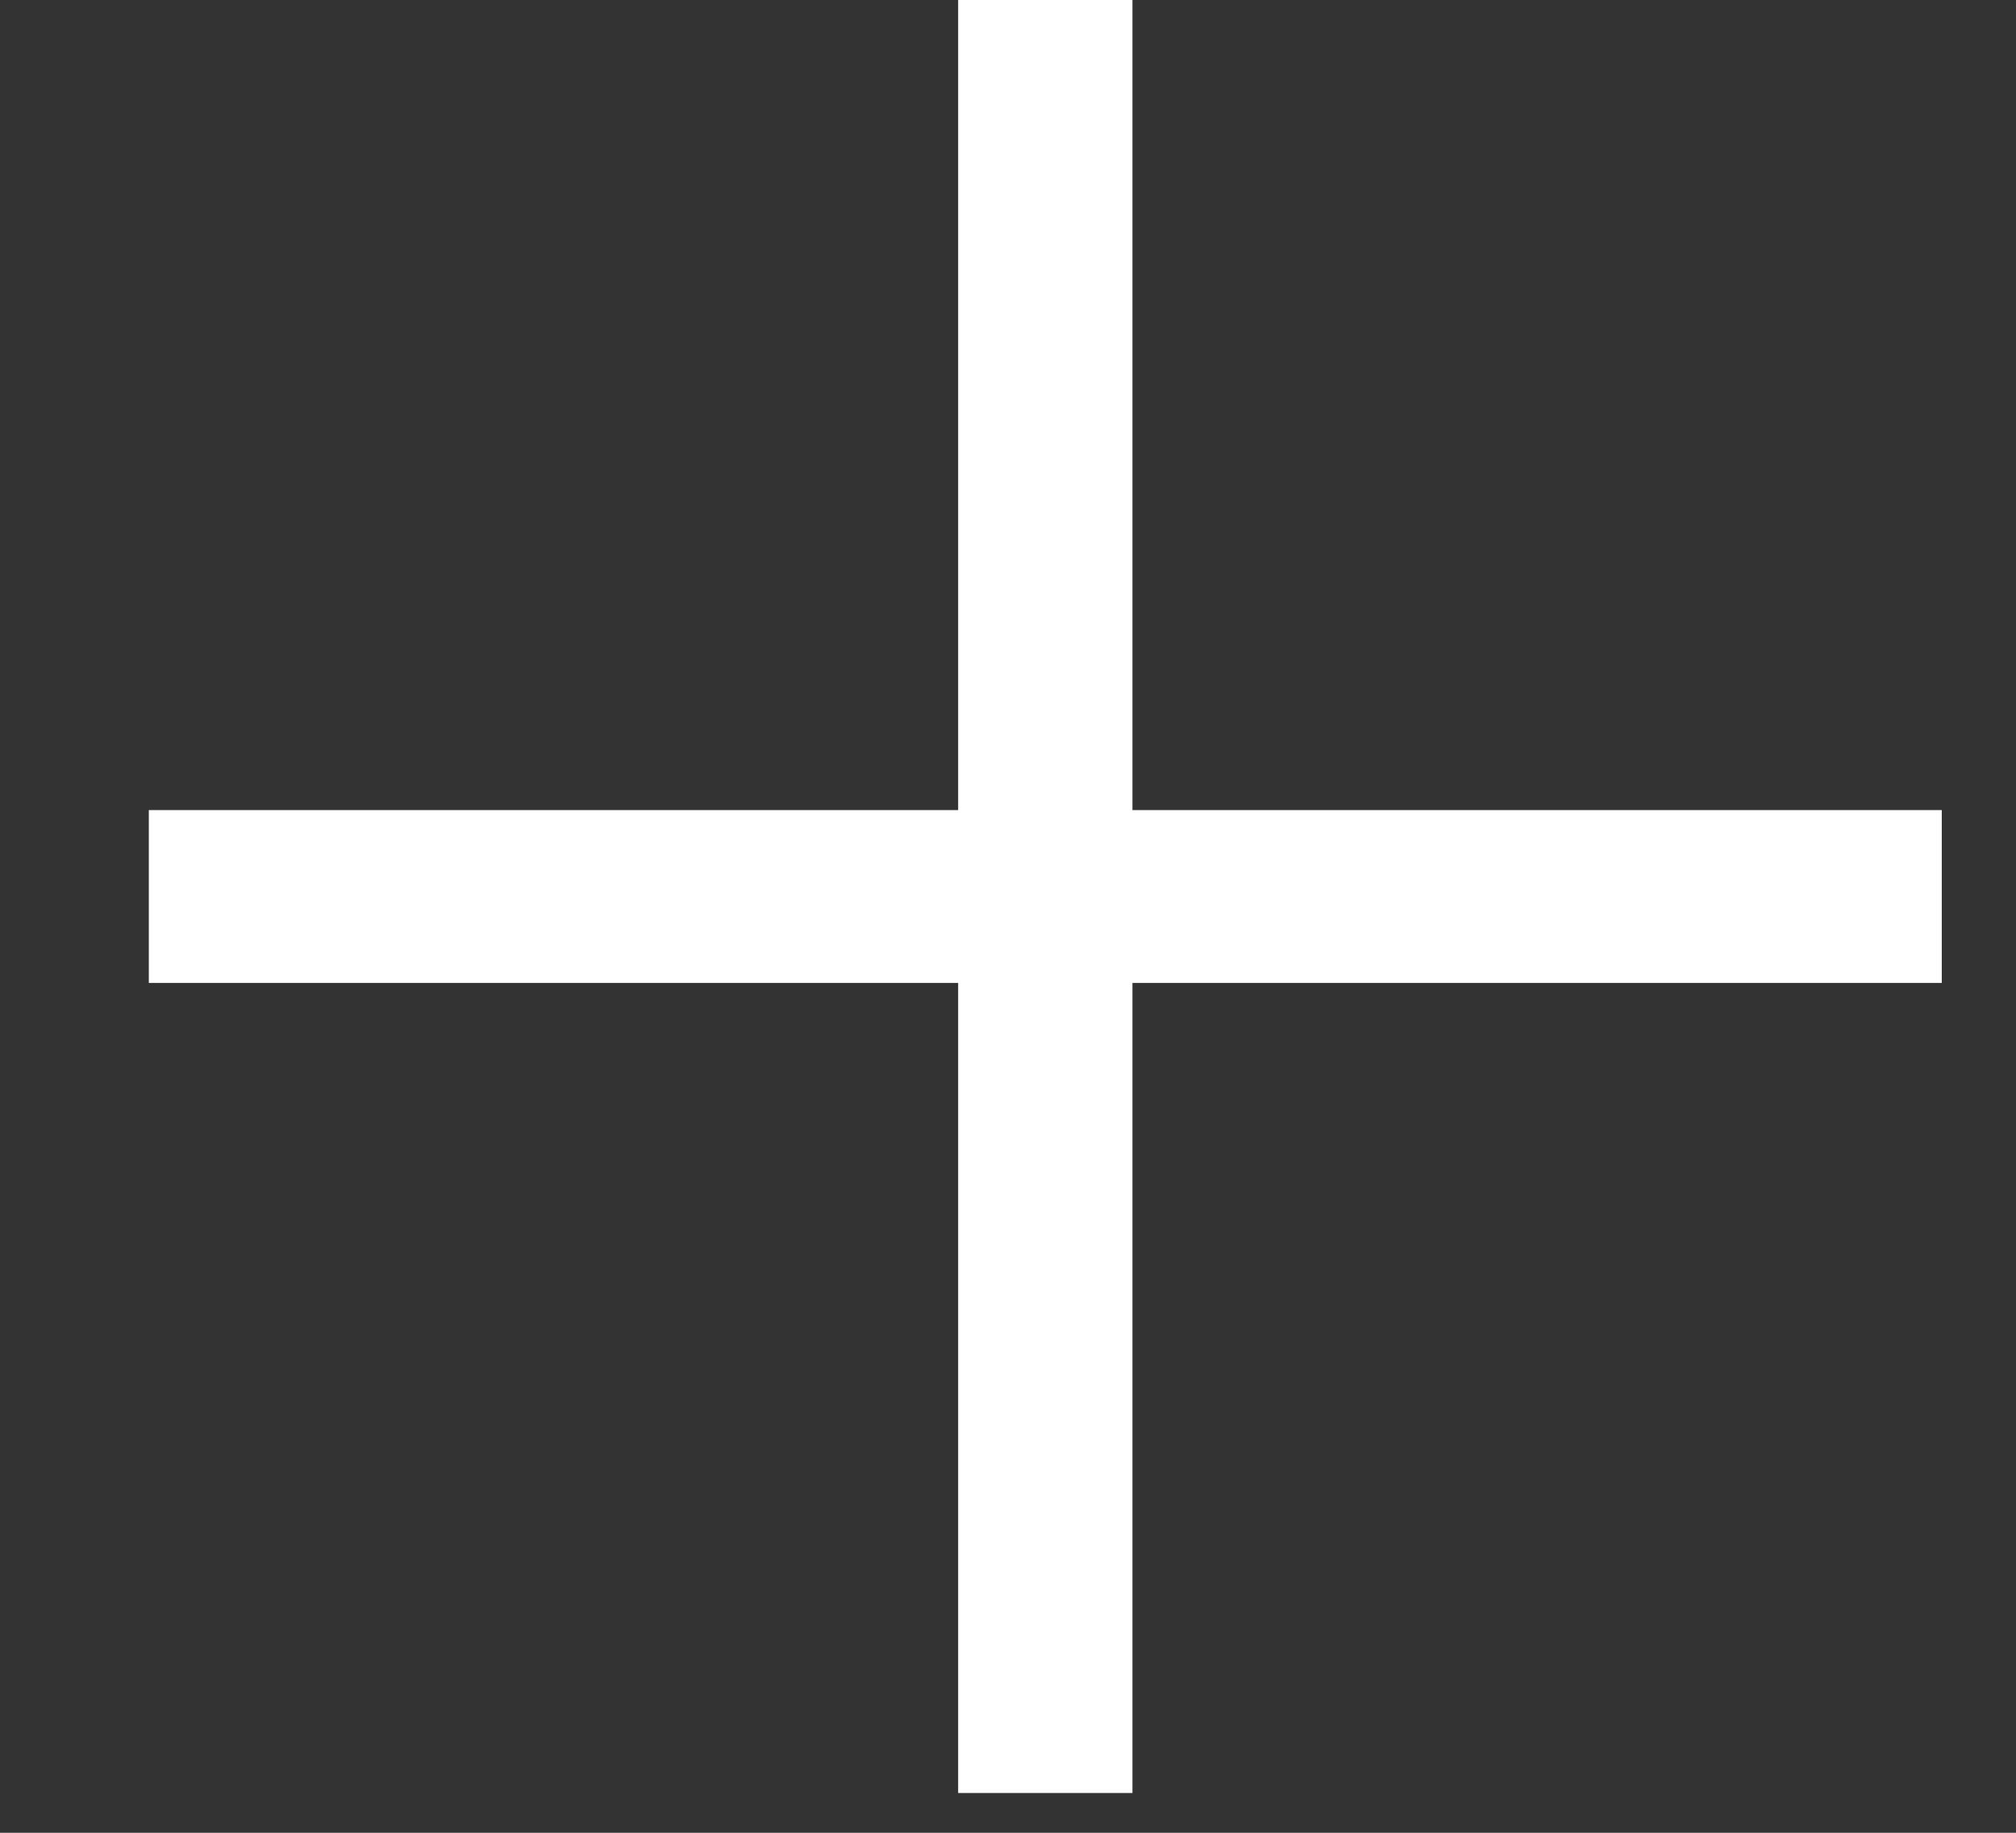
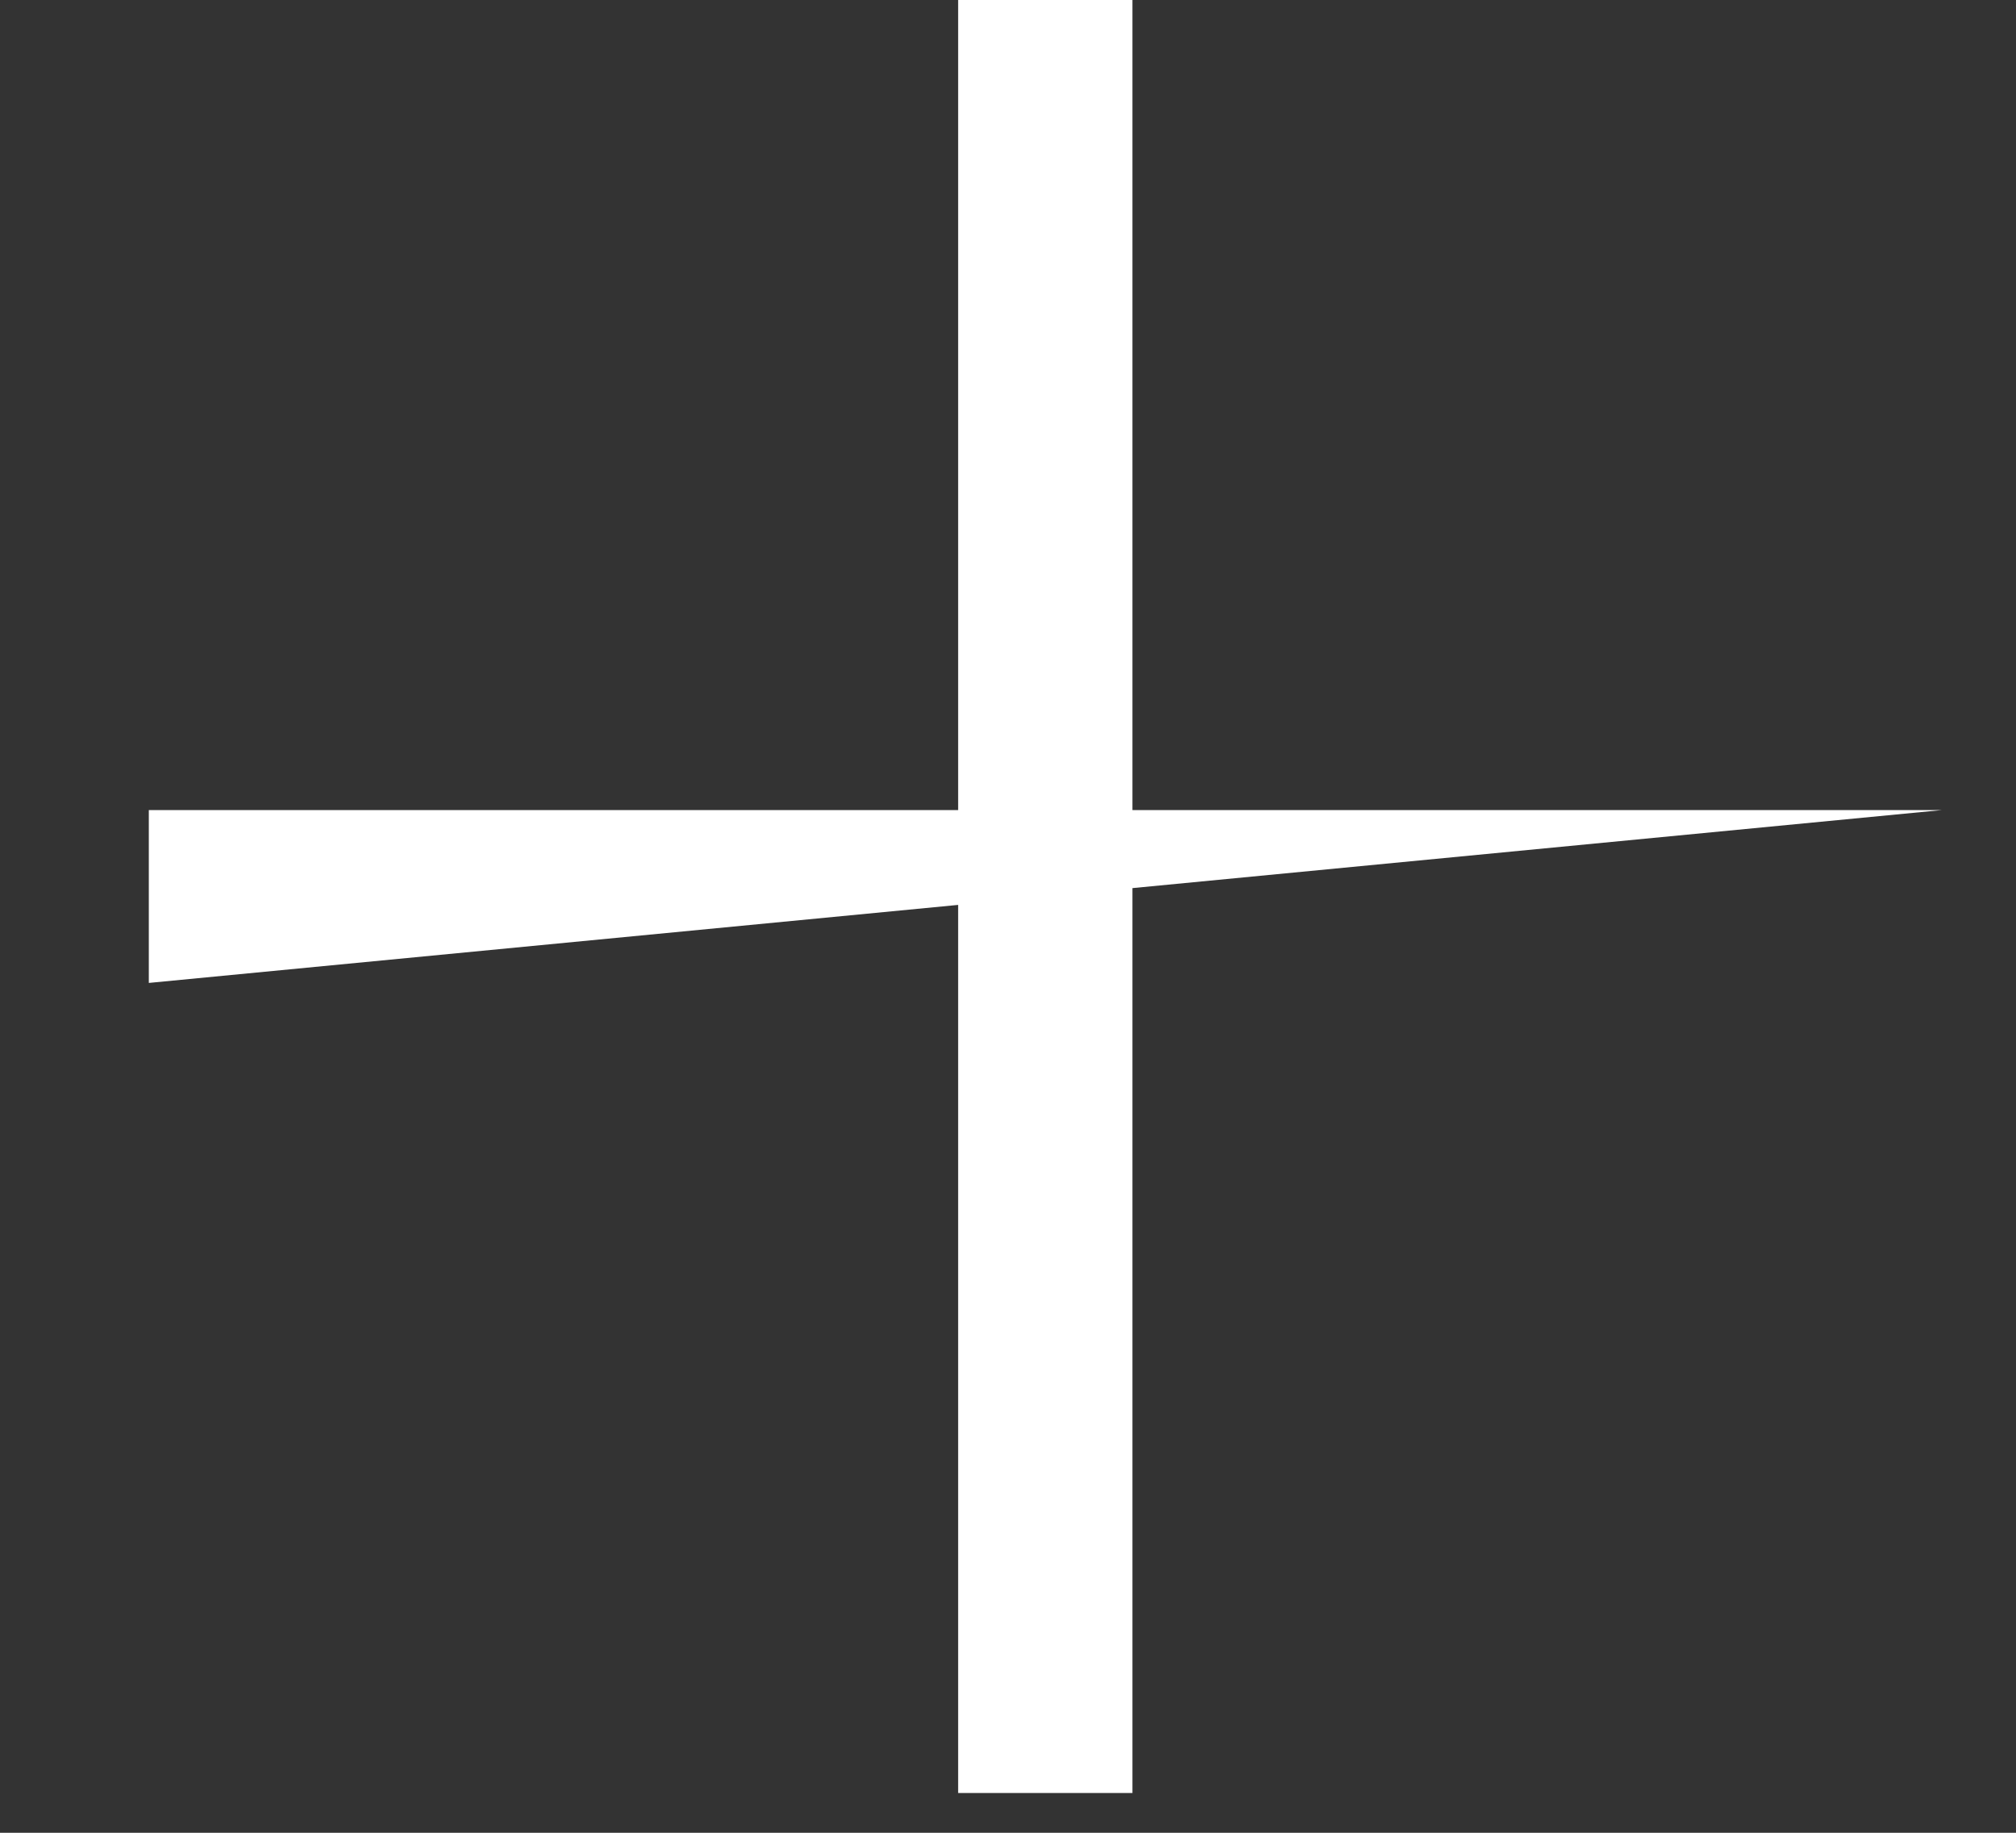
<svg xmlns="http://www.w3.org/2000/svg" width="11" height="10" viewBox="0 0 11 10" fill="none">
  <rect x="0" y="0" width="11" height="10" fill="#333333" stroke="none" />
-   <path d="M0.812 4.42L10.595 4.42L10.595 5.363L0.812 5.363L0.812 4.42ZM5.228 -2.34598e-07L6.179 -1.93032e-07L6.179 9.783L5.228 9.783L5.228 -2.34598e-07Z" fill="white" />
+   <path d="M0.812 4.42L10.595 4.42L0.812 5.363L0.812 4.42ZM5.228 -2.34598e-07L6.179 -1.93032e-07L6.179 9.783L5.228 9.783L5.228 -2.34598e-07Z" fill="white" />
</svg>